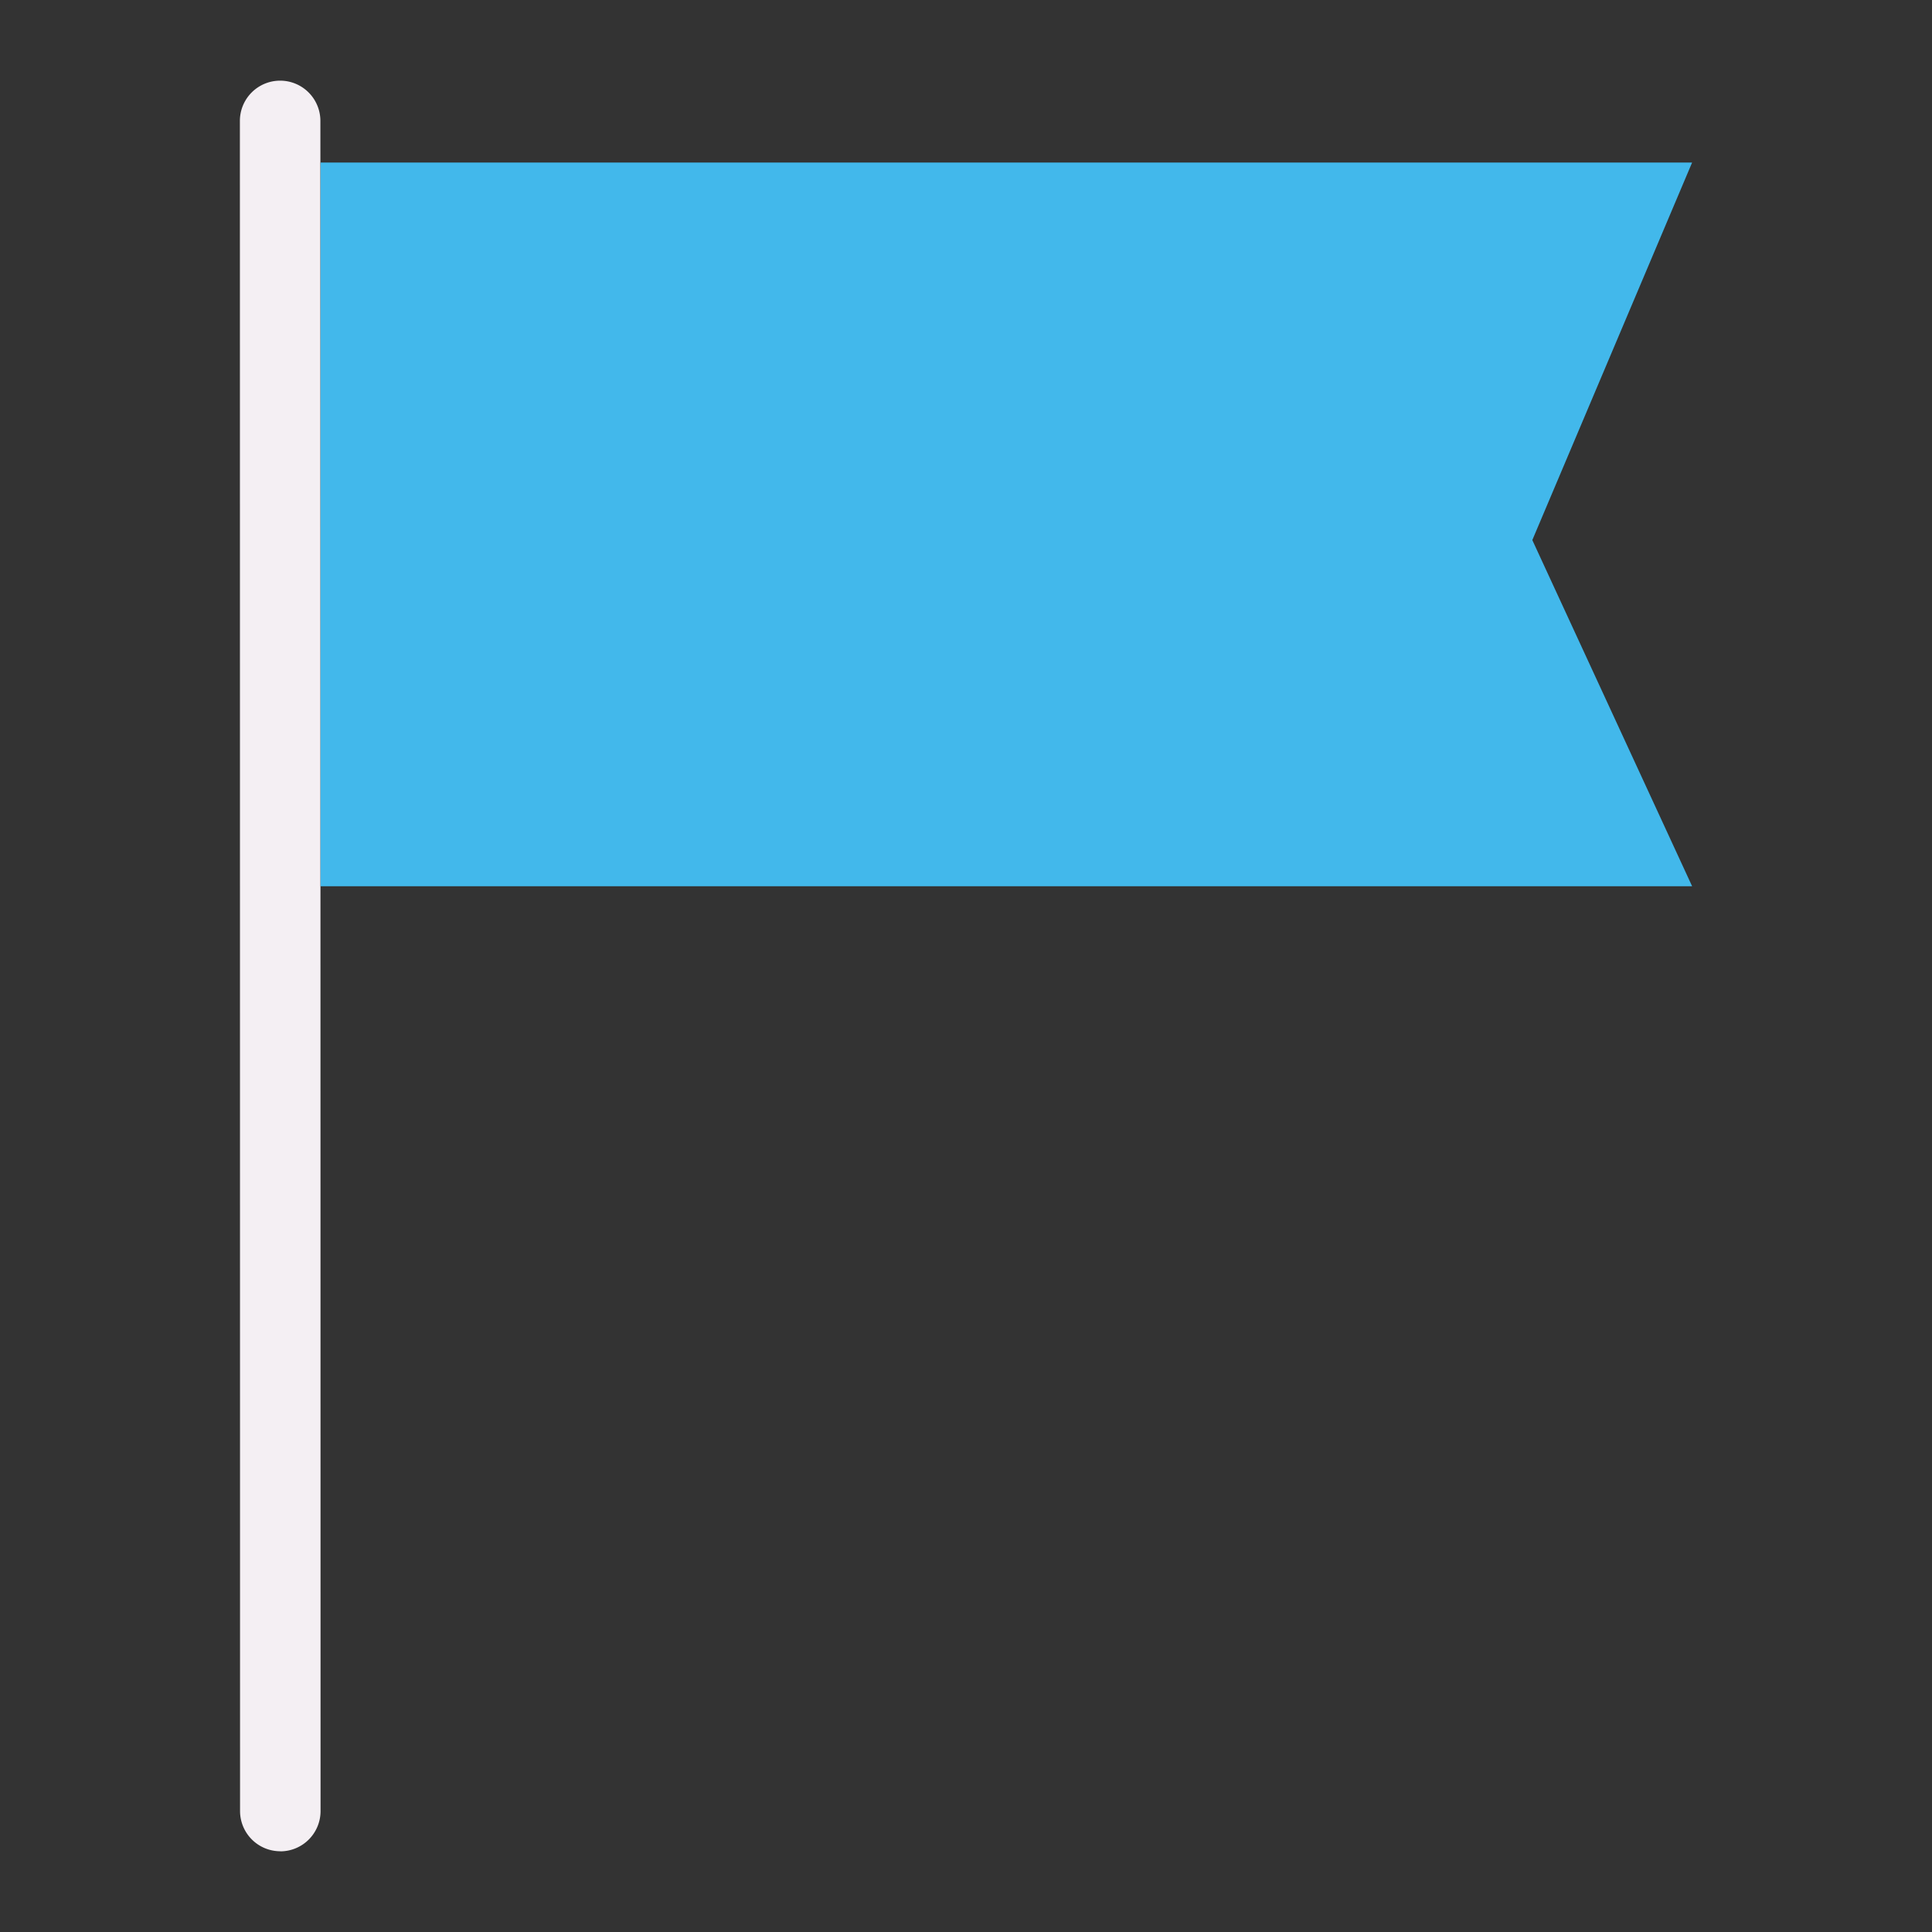
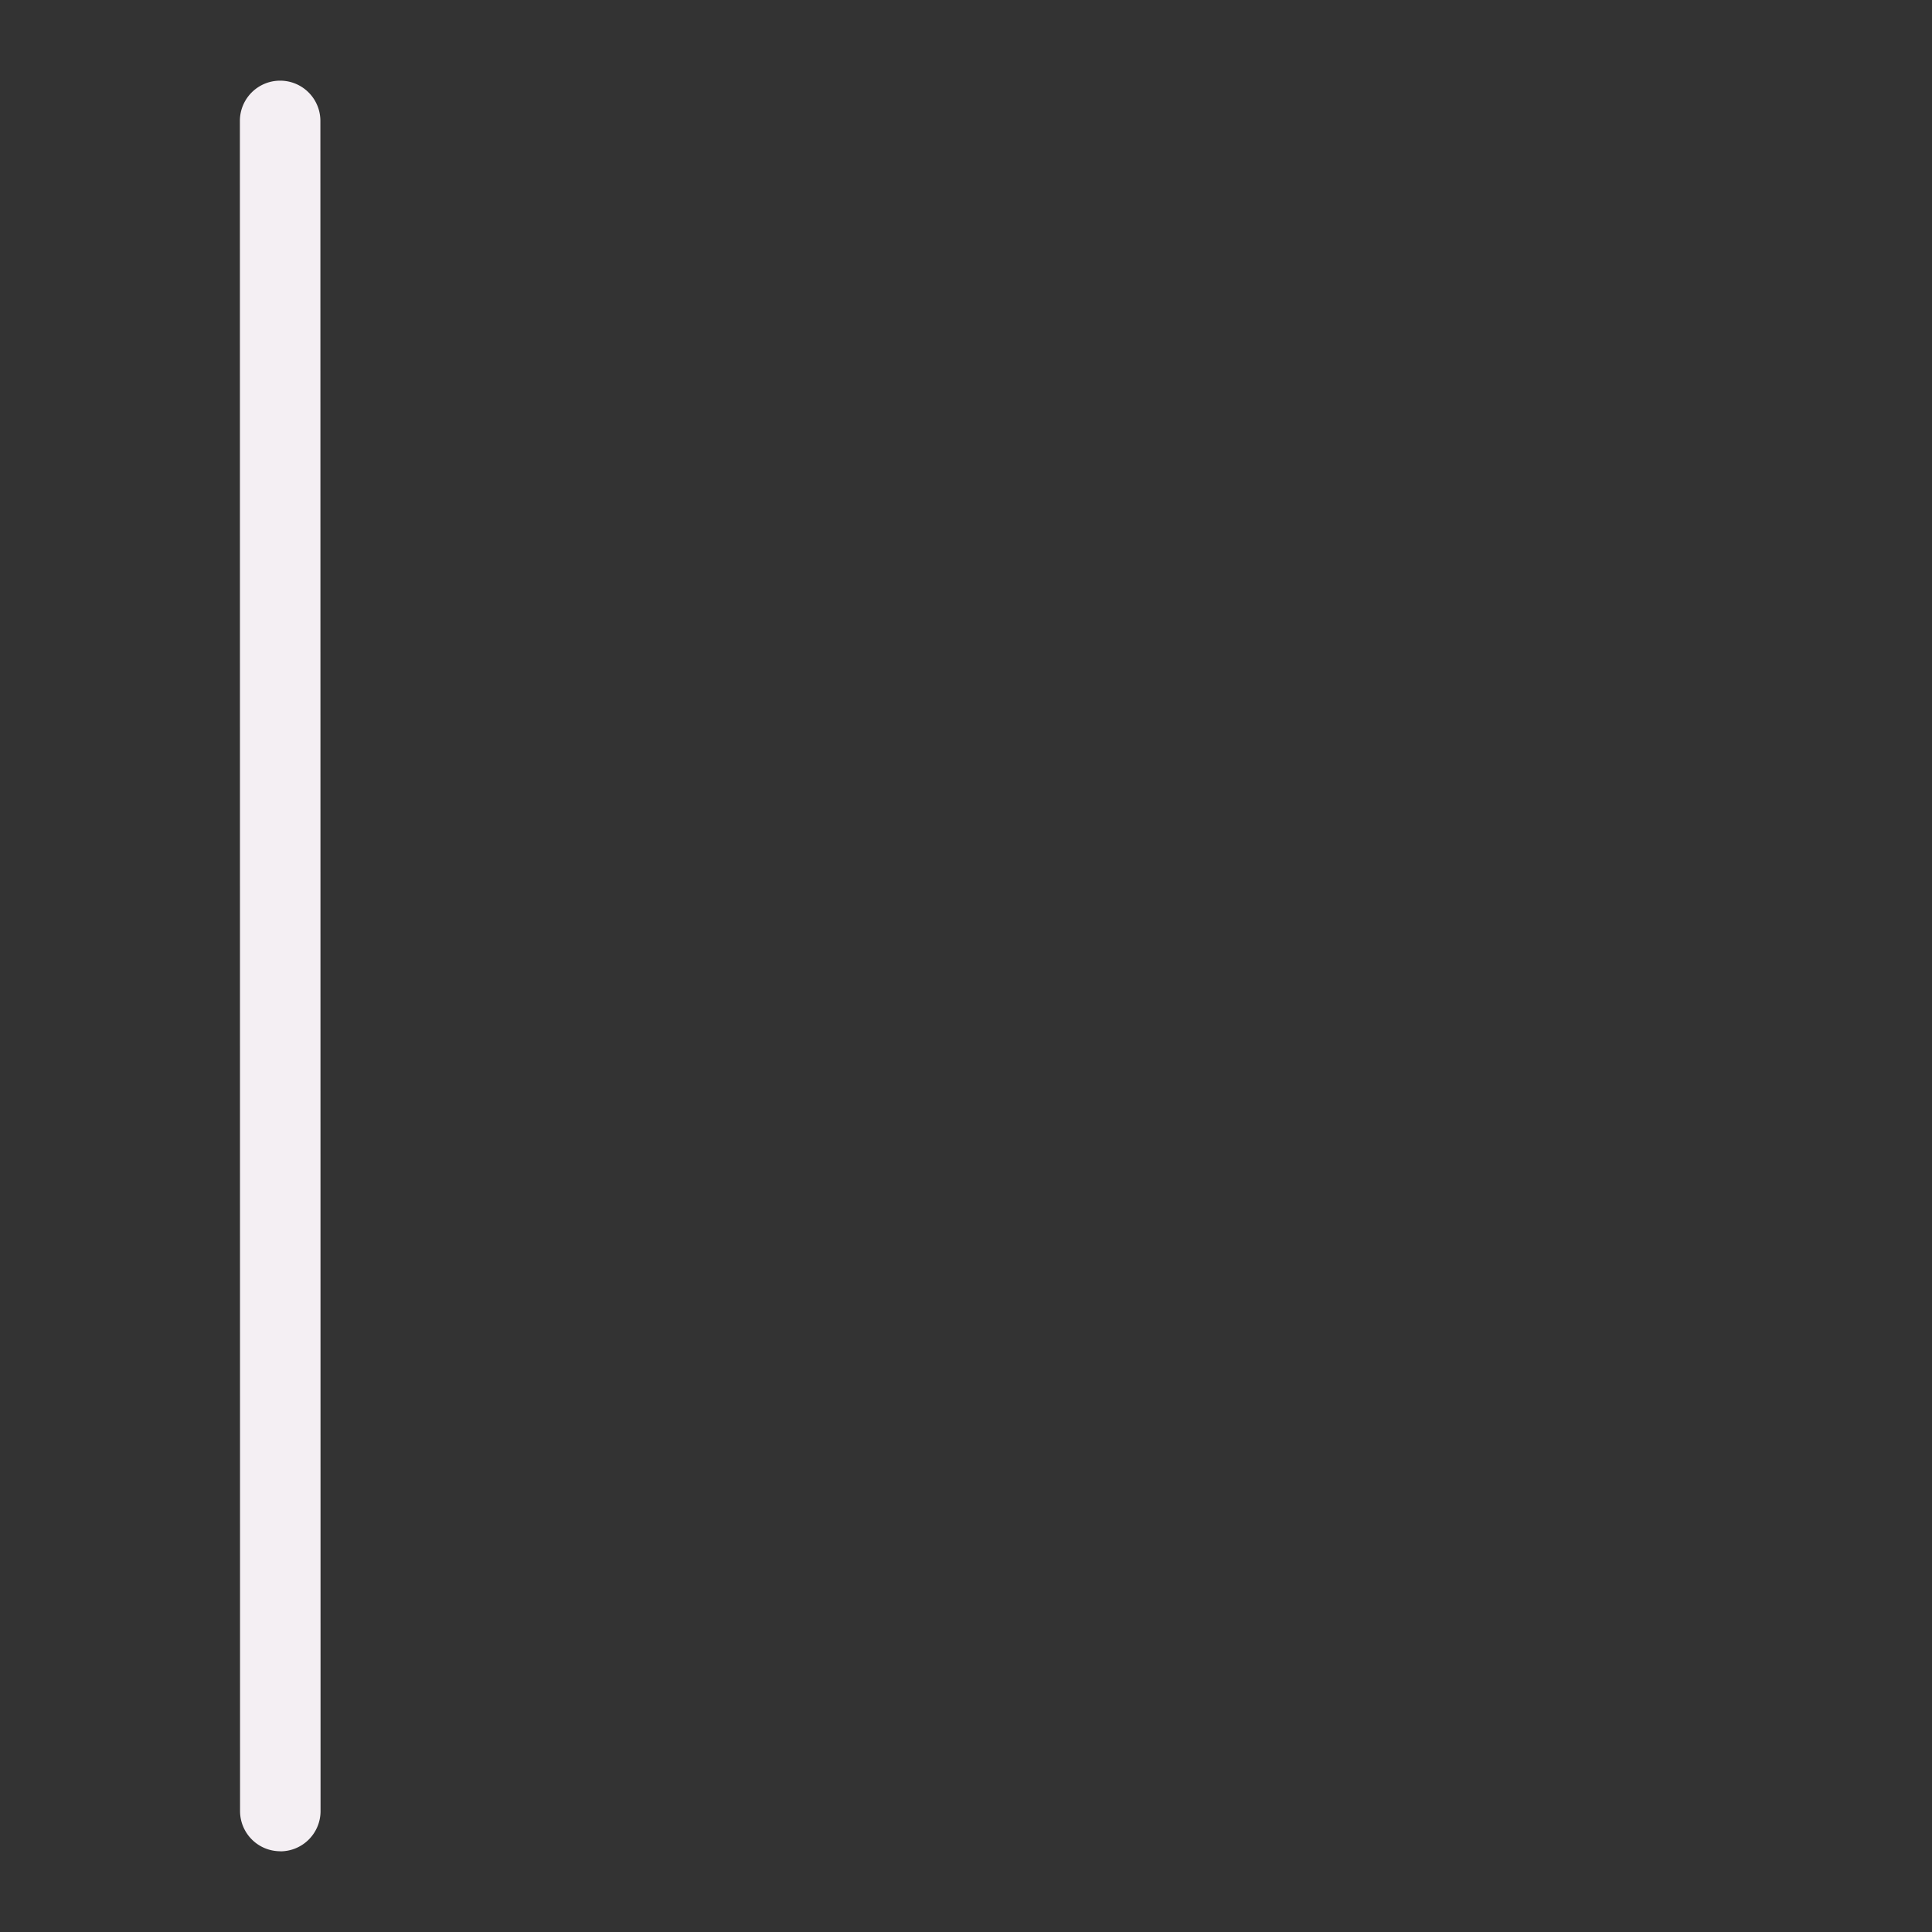
<svg xmlns="http://www.w3.org/2000/svg" xmlns:ns1="http://sodipodi.sourceforge.net/DTD/sodipodi-0.dtd" xmlns:ns2="http://www.inkscape.org/namespaces/inkscape" id="Слой_1" data-name="Слой 1" viewBox="0 0 24 24" version="1.1" ns1:docname="flag.svg" ns2:version="1.0.1 (3bc2e813f5, 2020-09-07)">
  <rect x="0" y="0" width="24" height="24" fill="#333333" stroke="none" />
  <ns1:namedview pagecolor="#ffffff" bordercolor="#666666" borderopacity="1" objecttolerance="10" gridtolerance="10" guidetolerance="10" ns2:pageopacity="0" ns2:pageshadow="2" ns2:window-width="1609" ns2:window-height="1286" id="namedview30" showgrid="true" ns2:zoom="27.961538" ns2:cx="3.3259971" ns2:cy="13" ns2:window-x="0" ns2:window-y="37" ns2:window-maximized="0" ns2:document-rotation="0" ns2:current-layer="Слой_1">
    <ns2:grid type="xygrid" id="grid_kicad" spacingx="0.5" spacingy="0.5" color="#9999ff" opacity="0.13" empspacing="2" />
  </ns1:namedview>
  <defs id="defs24865">
    <style id="style24863">.cls-1{fill:#F4EFF3;}.cls-2{fill:#42B8EB;}</style>
  </defs>
  <title id="title24867">flag</title>
  <path class="cls-1" d="m 3.482,22.998 a 0.5,0.5 0 0 0 0.5,-0.5 L 3.98,1.502 a 0.5,0.5 0 1 0 -1,0 l 0.002,20.995 a 0.5,0.5 0 0 0 0.5,0.5 z" id="path24869" />
-   <polygon class="cls-2" points="22.02,3.019 20.035,7.709 22.02,12.009 4.982,12.009 4.982,3.019 " id="polygon24871" transform="translate(-1,-1)" />
</svg>